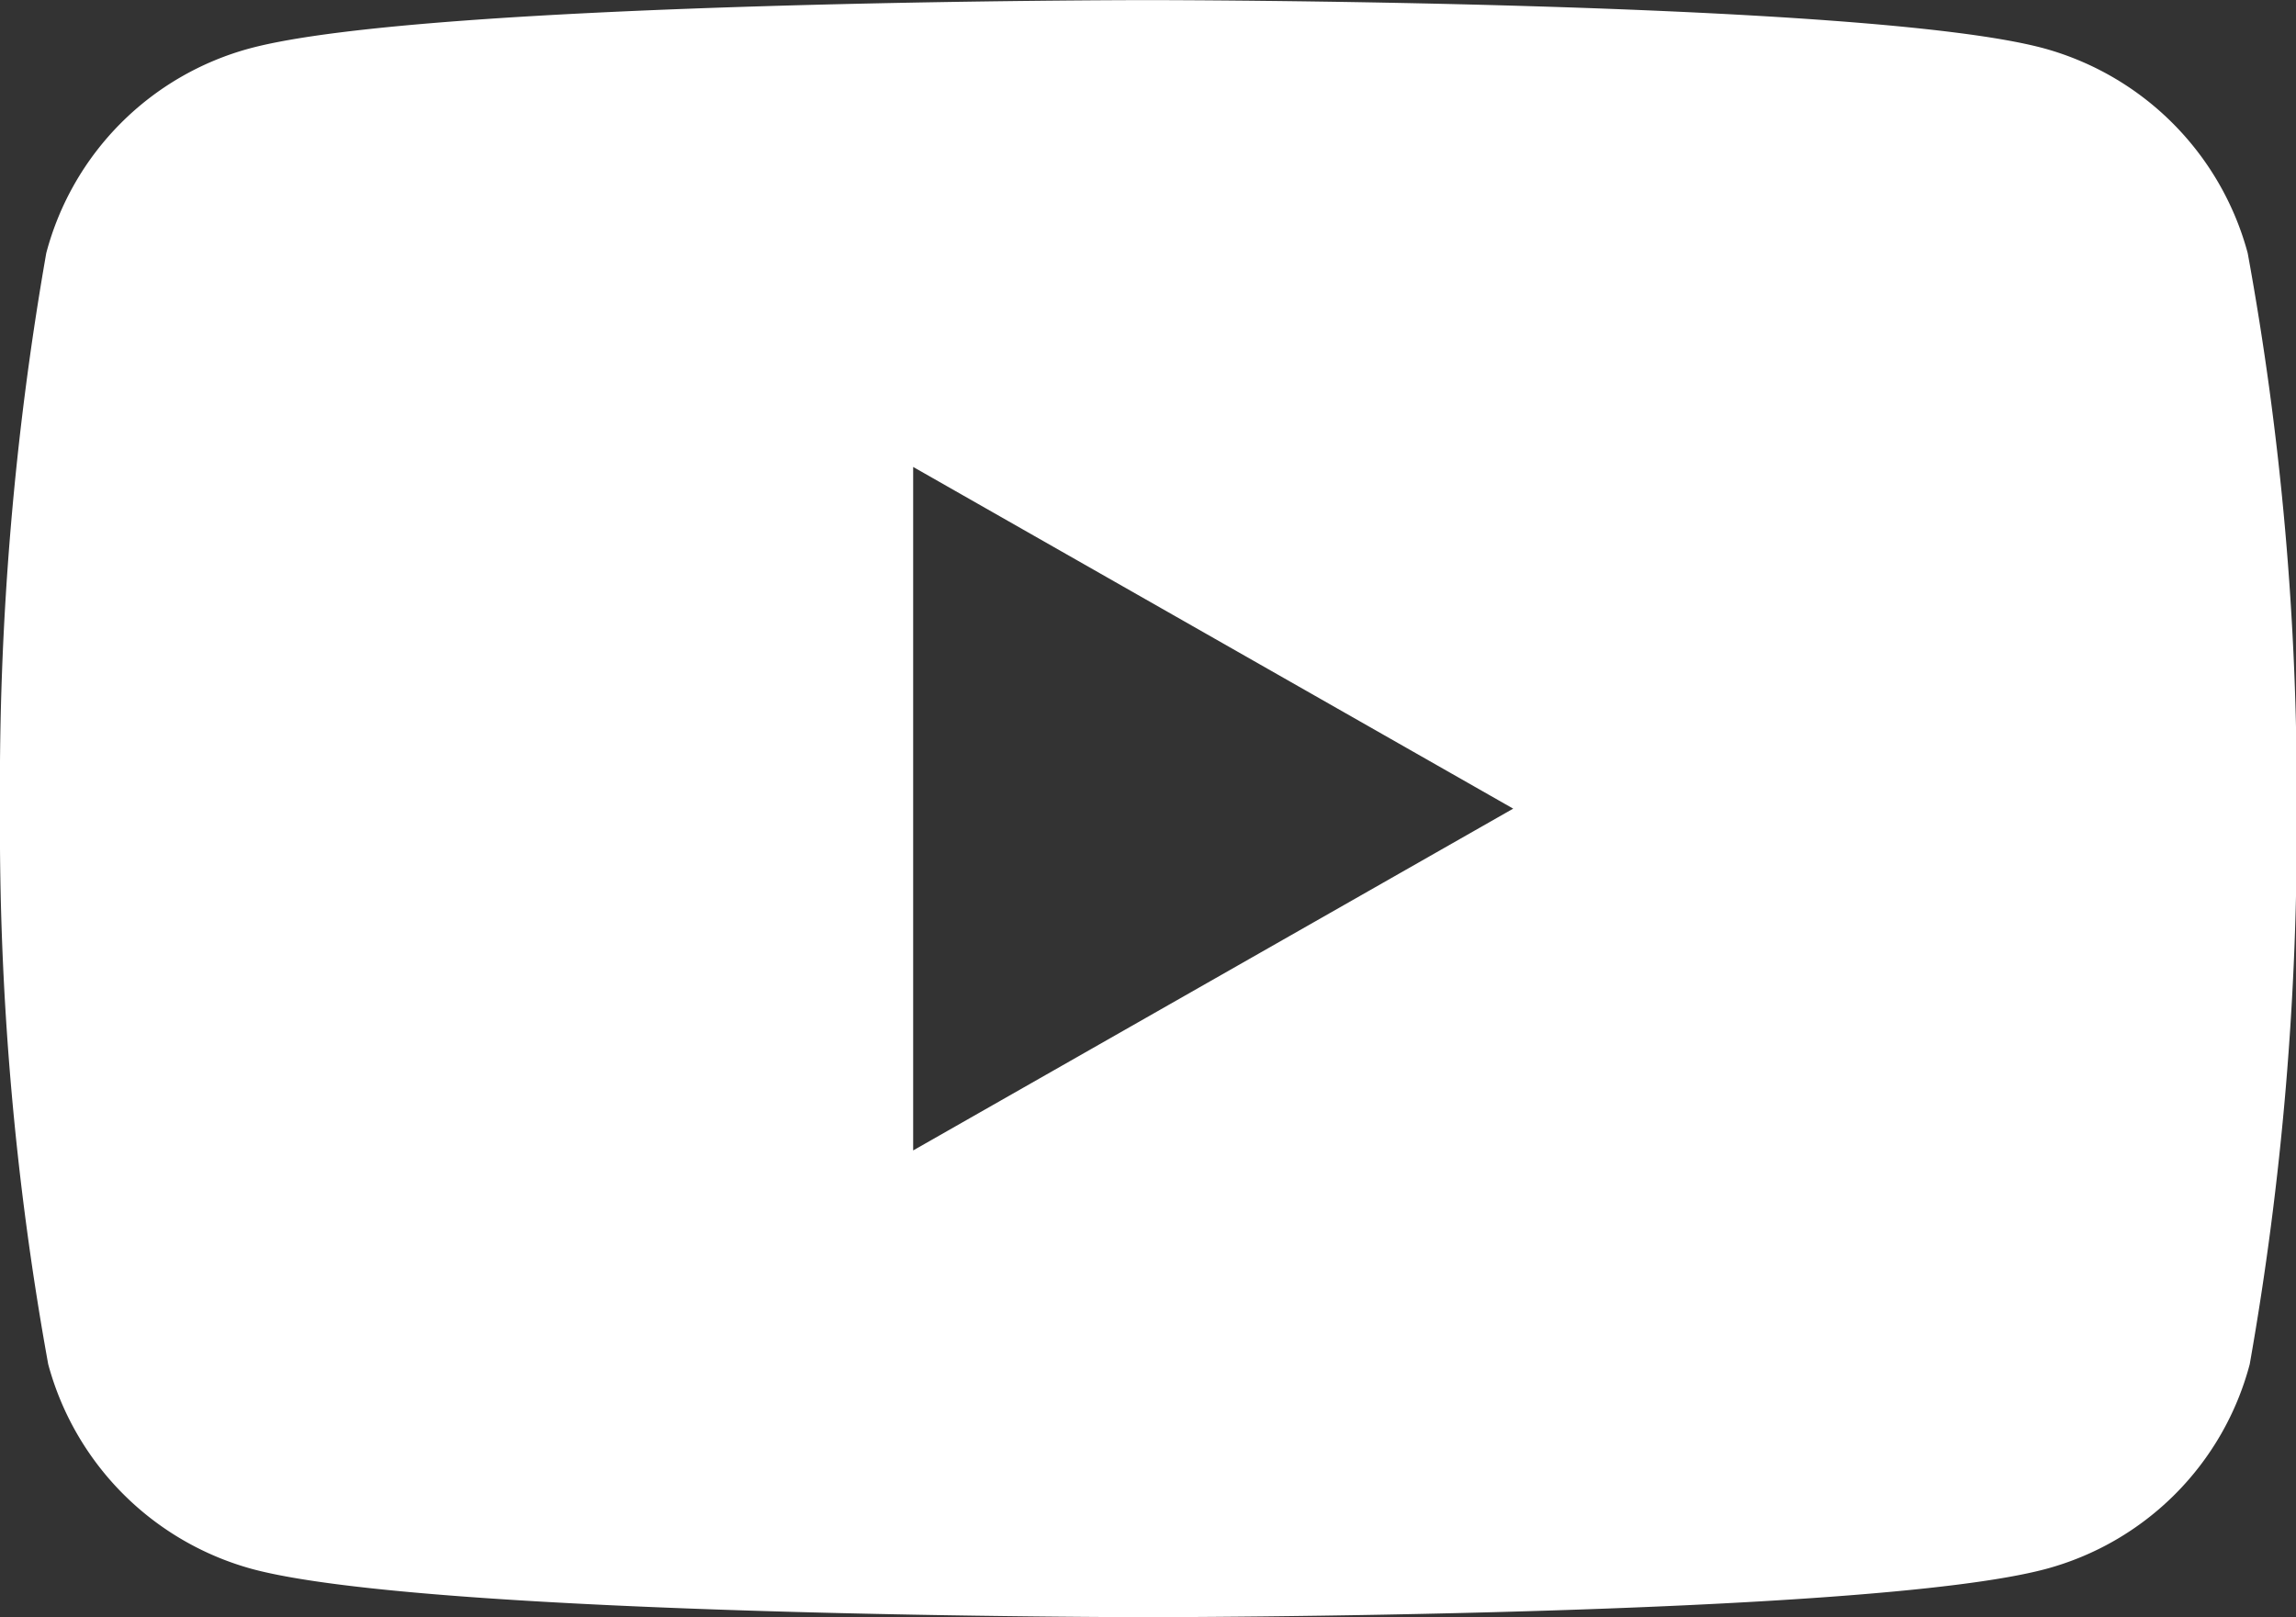
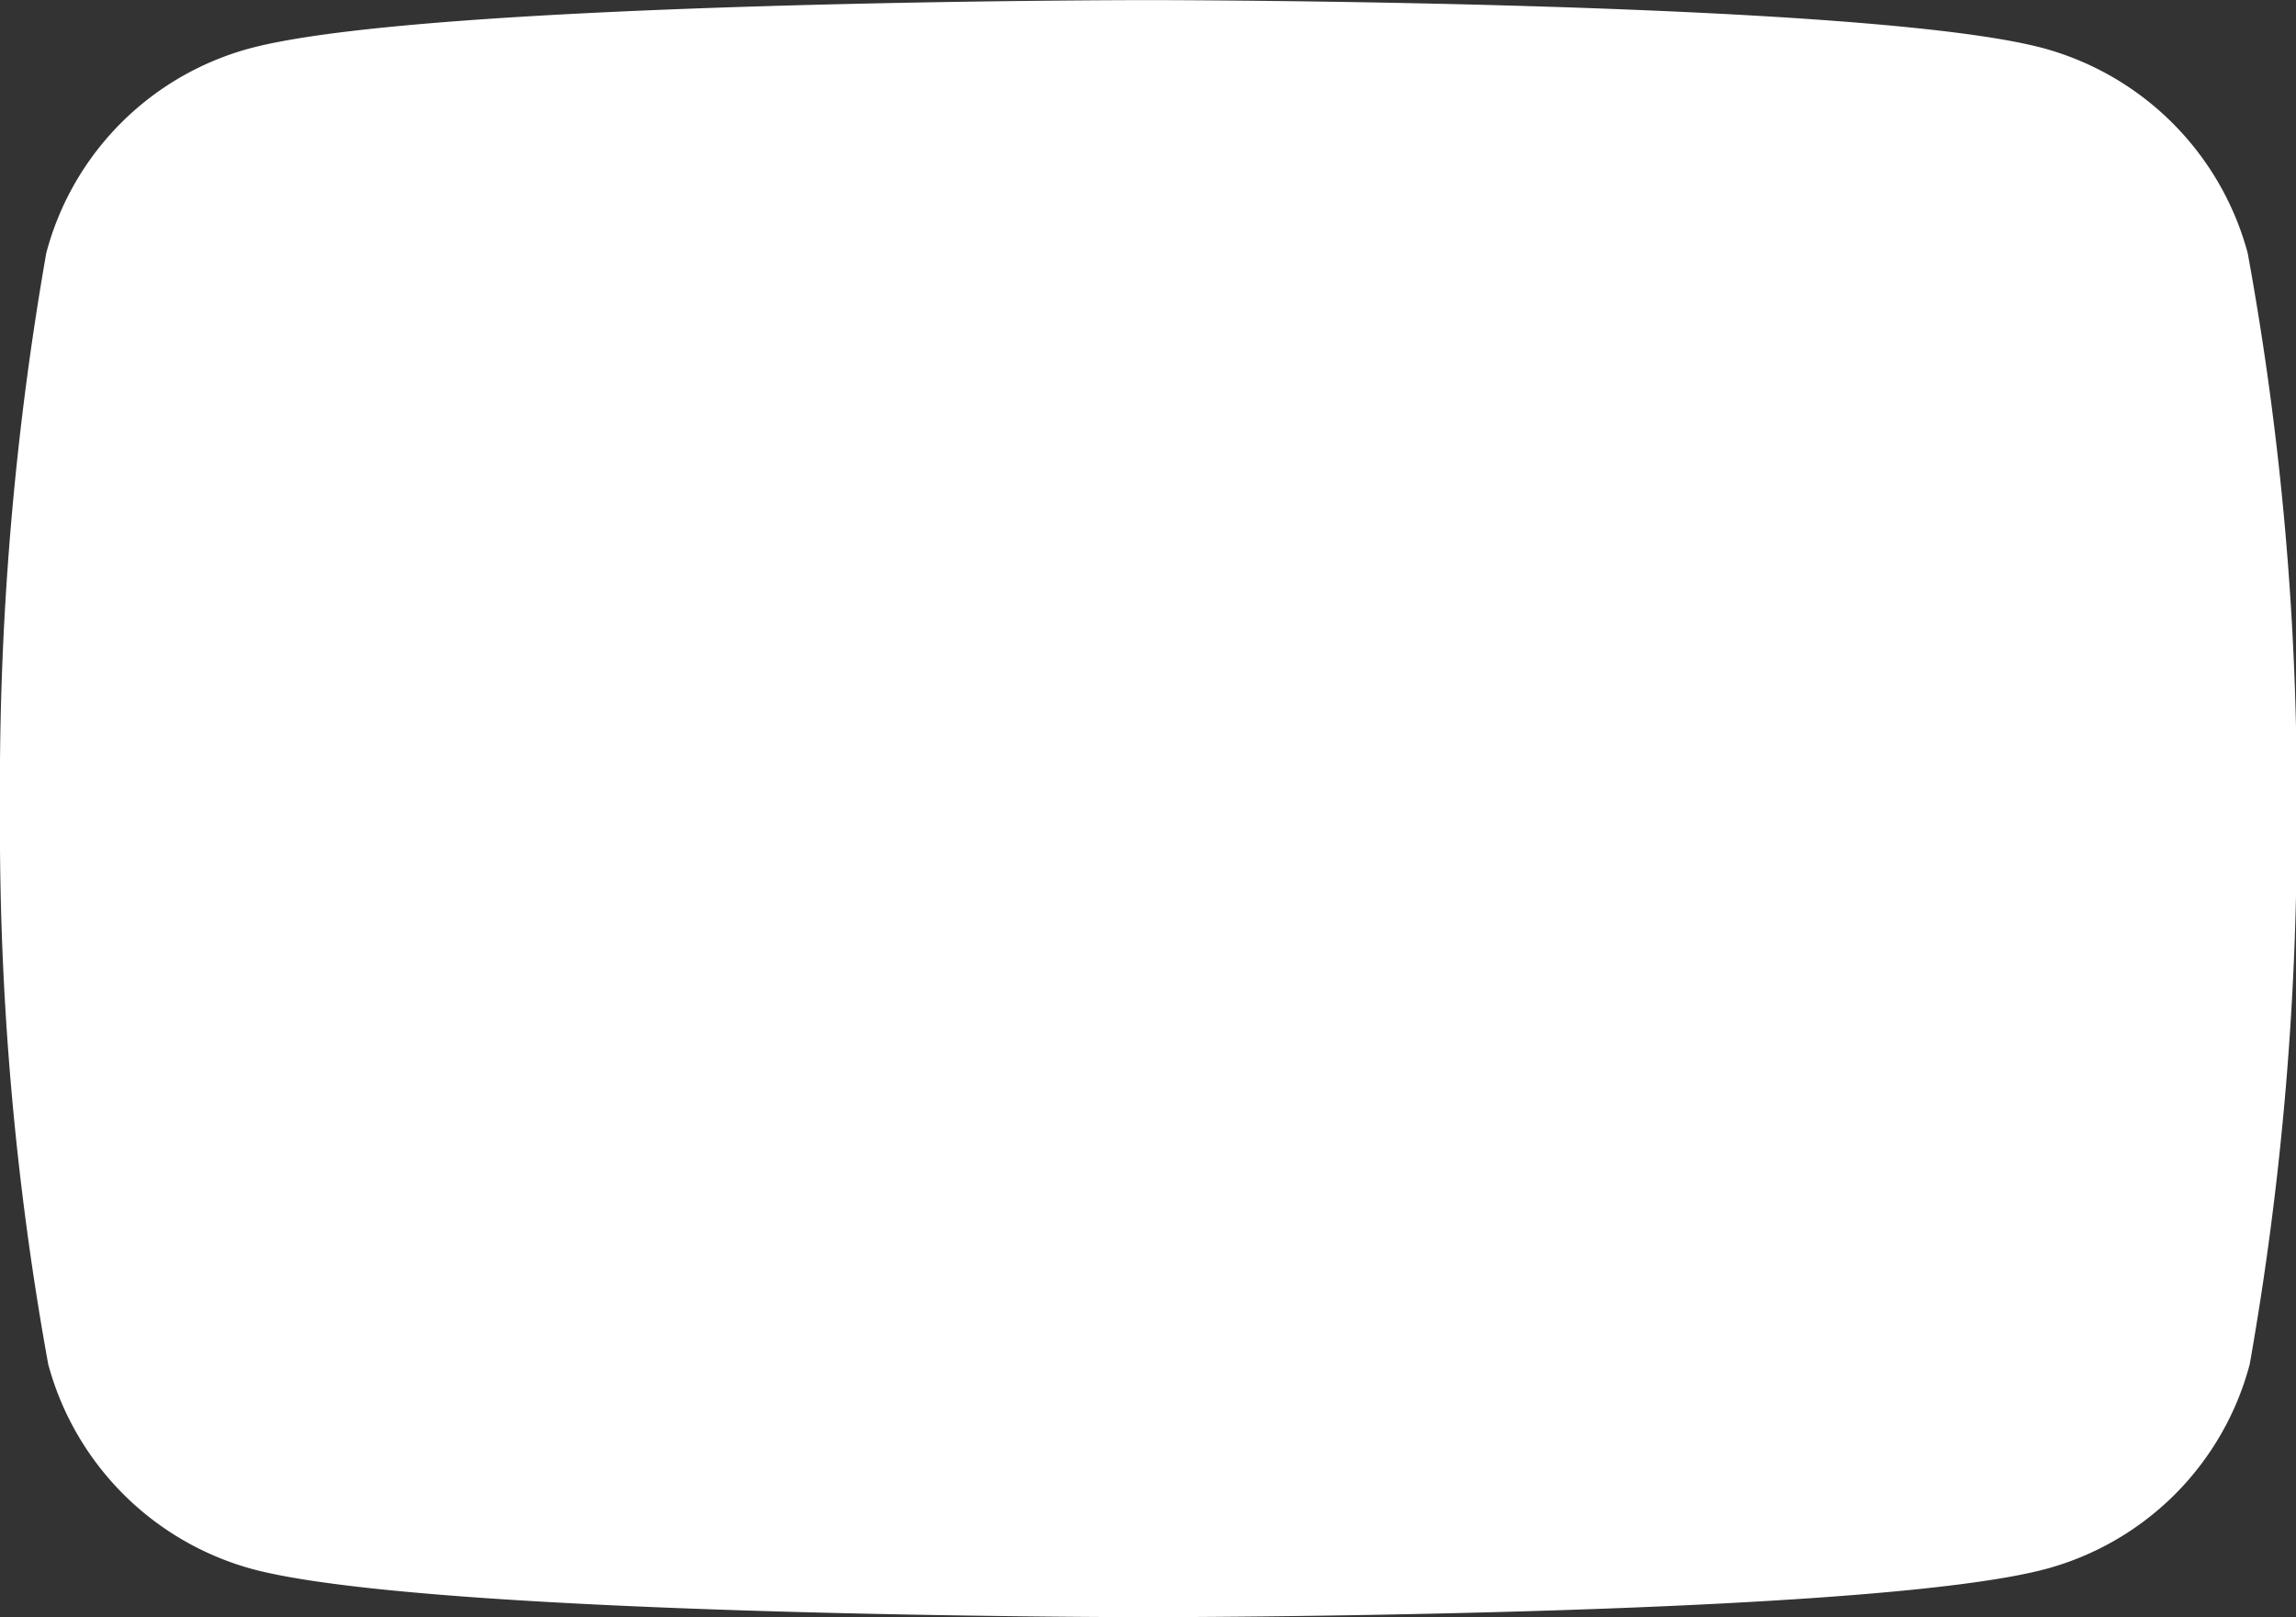
<svg xmlns="http://www.w3.org/2000/svg" width="22.526" height="15.87" viewBox="0 0 22.526 15.87">
  <rect x="0" y="0" width="22.526" height="15.87" fill="#333333" stroke="none" />
  <g id="Group_245" data-name="Group 245" transform="translate(-377 -5.455)">
-     <path id="Path_237" data-name="Path 237" d="M399.052,7.938a2.852,2.852,0,0,0-2-2.009c-1.753-.473-8.793-.473-8.793-.473s-7.039,0-8.805.473a2.829,2.829,0,0,0-2,2.009A30.264,30.264,0,0,0,377,13.39a29.474,29.474,0,0,0,.473,5.452,2.852,2.852,0,0,0,2,2.009c1.754.473,8.793.473,8.793.473s7.039,0,8.806-.473a2.829,2.829,0,0,0,2-2.009,30.268,30.268,0,0,0,.461-5.452A29.474,29.474,0,0,0,399.052,7.938Zm-13.093,8.806V10.037l5.887,3.353Z" fill="#fff" />
+     <path id="Path_237" data-name="Path 237" d="M399.052,7.938a2.852,2.852,0,0,0-2-2.009c-1.753-.473-8.793-.473-8.793-.473s-7.039,0-8.805.473a2.829,2.829,0,0,0-2,2.009A30.264,30.264,0,0,0,377,13.39a29.474,29.474,0,0,0,.473,5.452,2.852,2.852,0,0,0,2,2.009c1.754.473,8.793.473,8.793.473s7.039,0,8.806-.473a2.829,2.829,0,0,0,2-2.009,30.268,30.268,0,0,0,.461-5.452A29.474,29.474,0,0,0,399.052,7.938Zm-13.093,8.806l5.887,3.353Z" fill="#fff" />
  </g>
</svg>